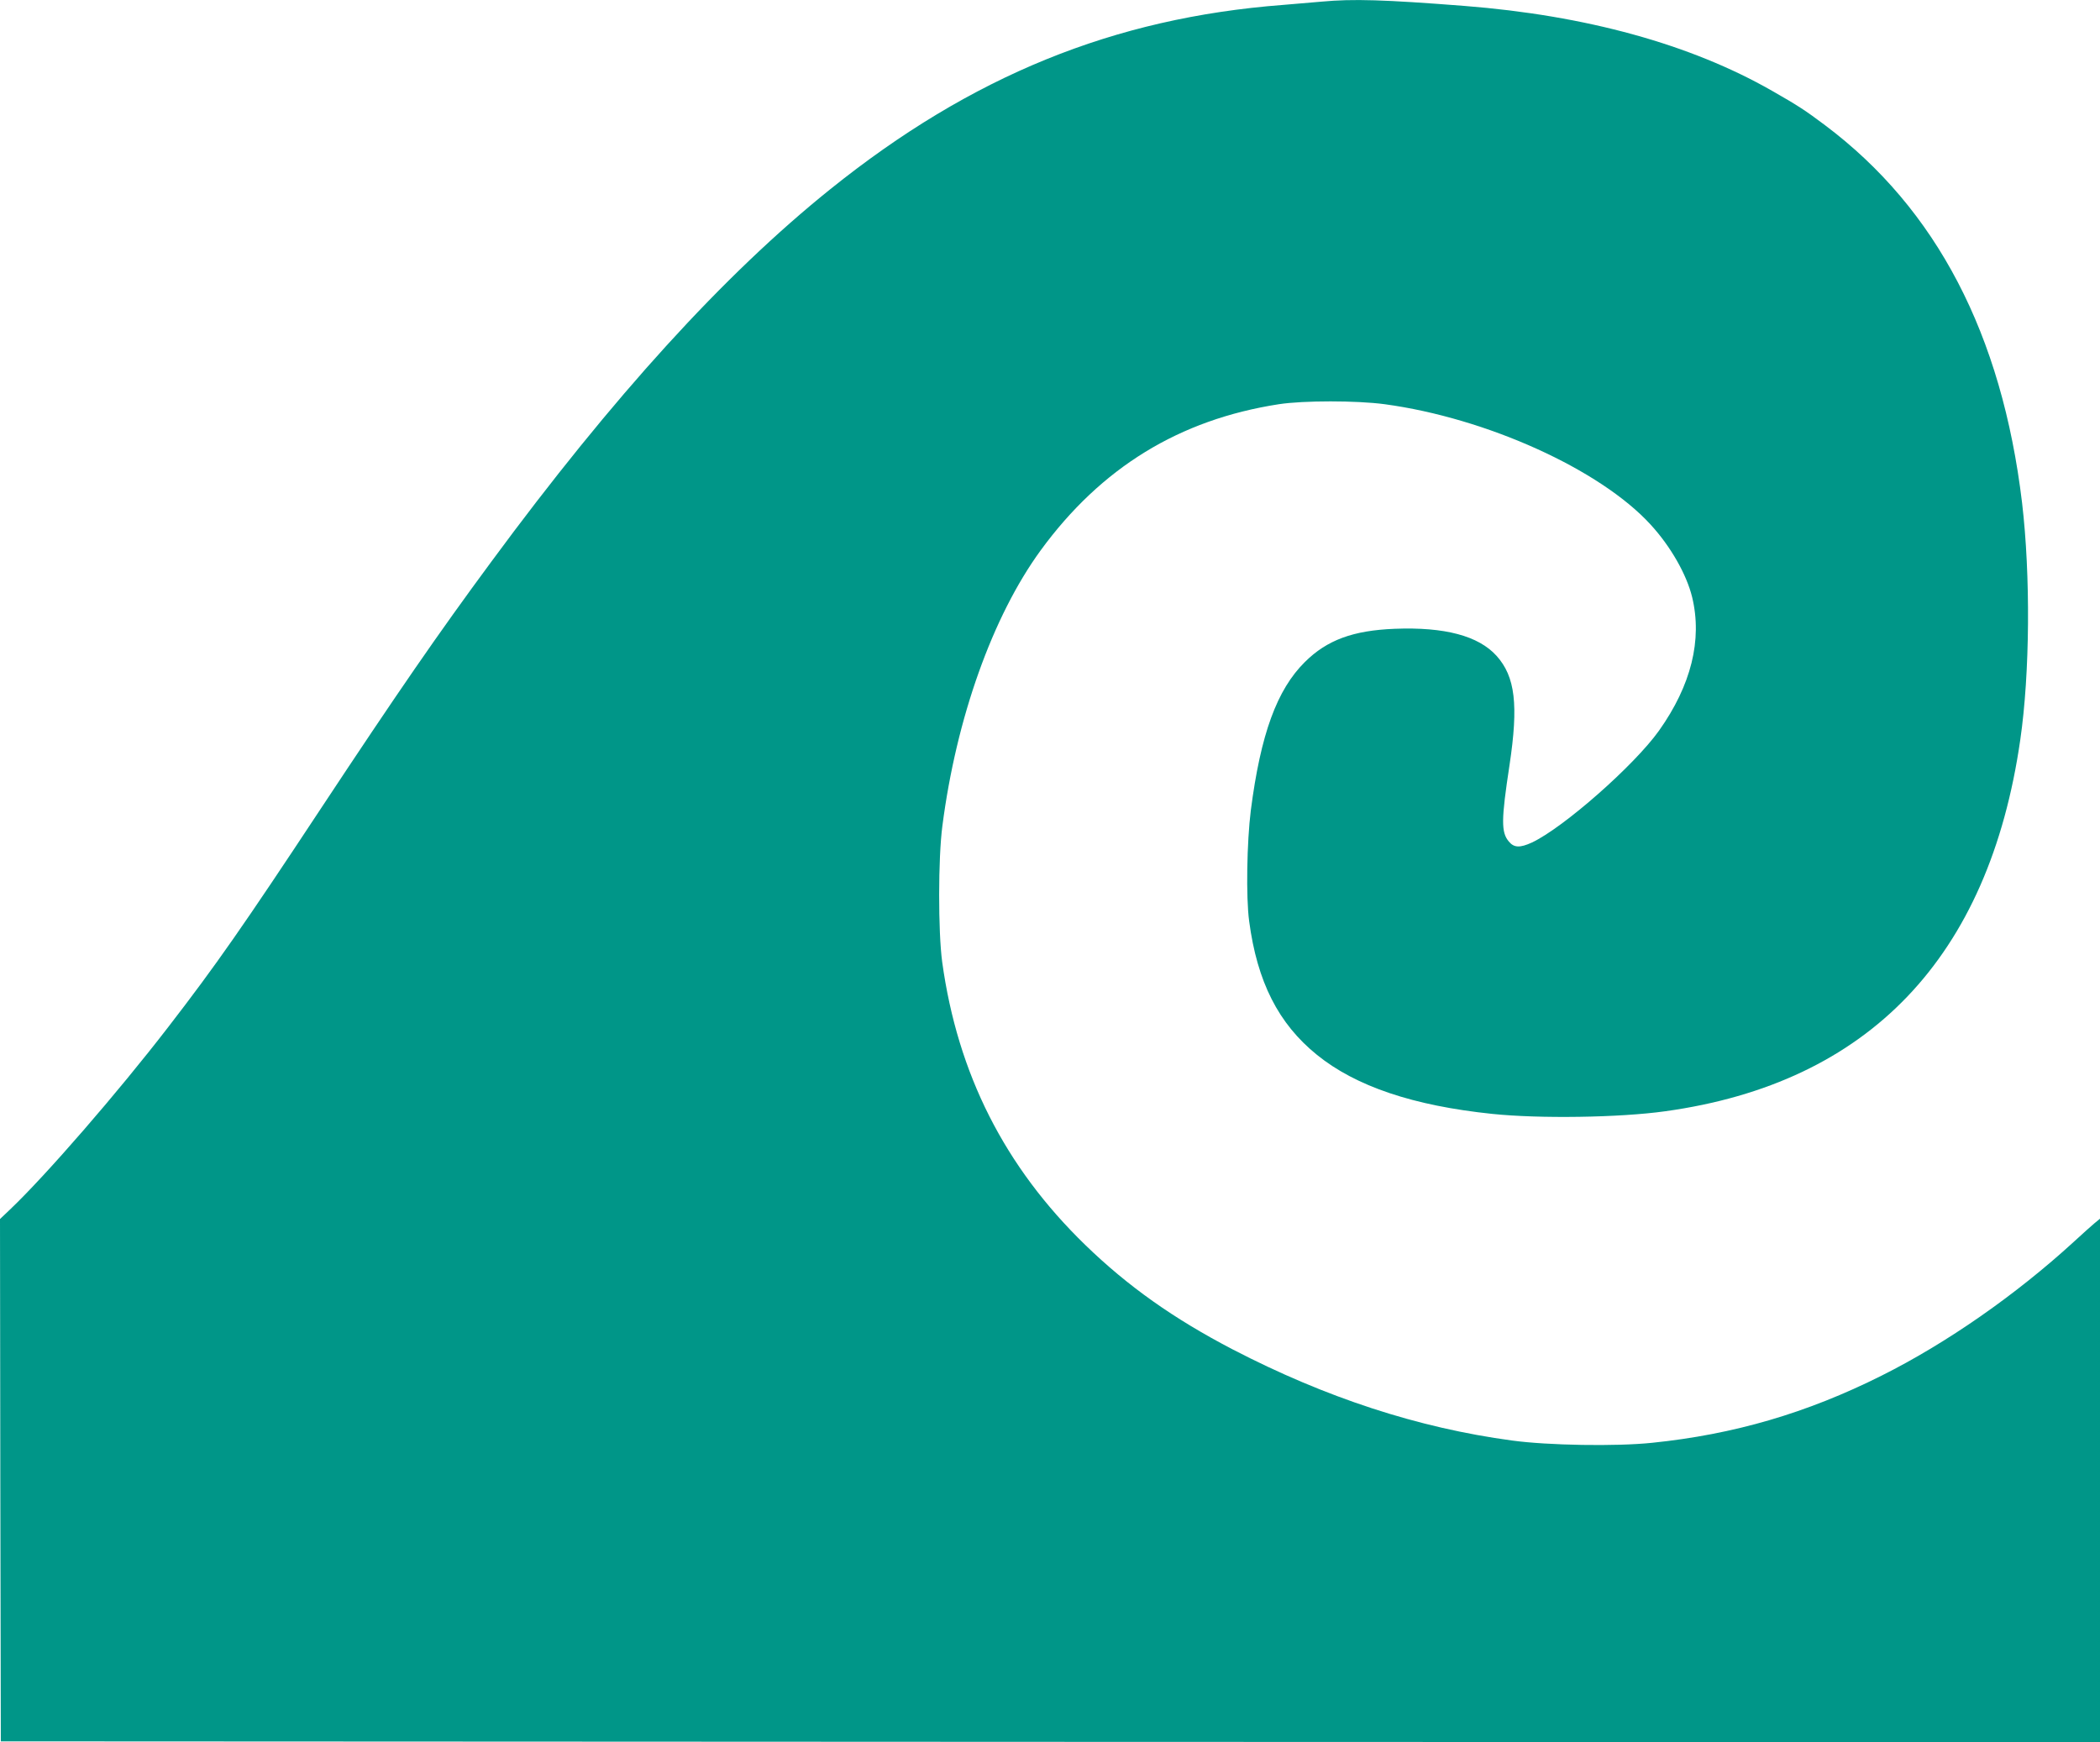
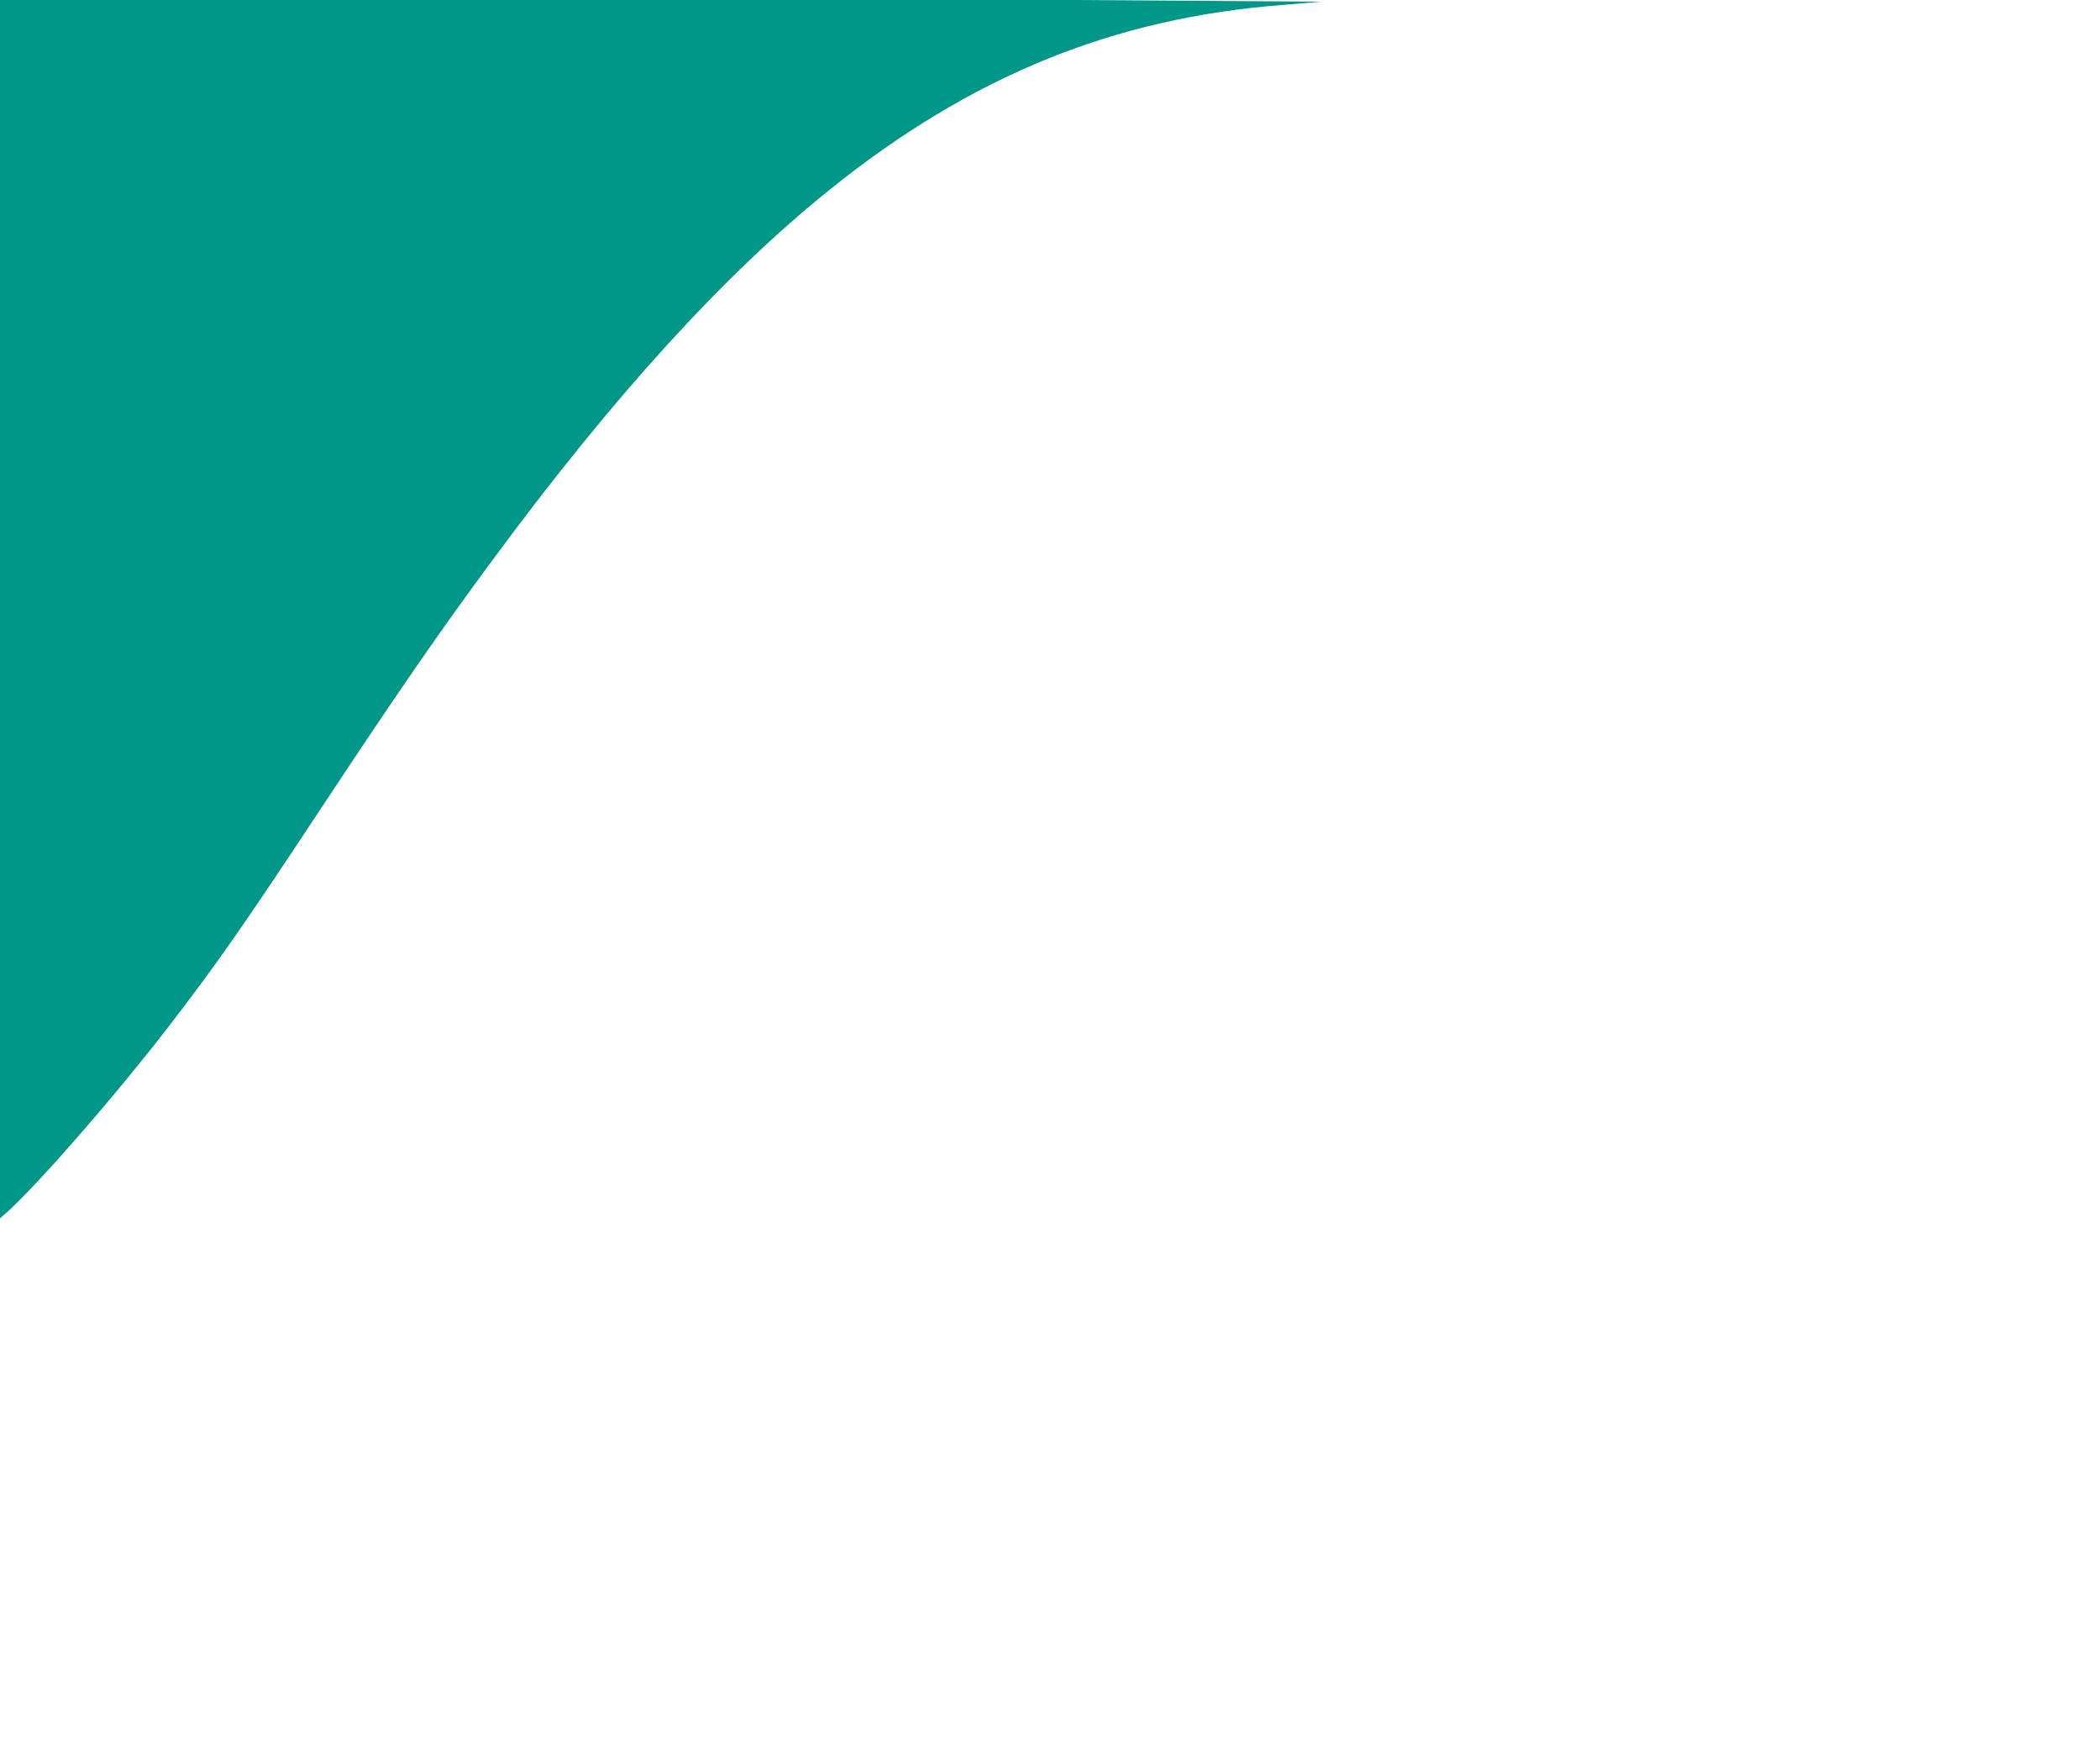
<svg xmlns="http://www.w3.org/2000/svg" version="1.0" width="1280pt" height="1062pt" viewBox="0 0 1280 1062" preserveAspectRatio="xMidYMid meet">
  <g transform="translate(0,1062) scale(0.1,-0.1)" fill="#009688" stroke="none">
-     <path d="M8055 10610 c-44 -4 -150 -13 -235 -20 -1031 -79 -1899 -432 -2760 -1124 -646 -519 -1322 -1261 -2066 -2271 -325 -440 -573 -800 -1039 -1505 -470 -712 -641 -957 -929 -1330 -308 -400 -748 -907 -965 -1113 l-61 -58 2 -1592 3 -1592 6398 -3 6397 -2 0 1596 0 1595 -34 -28 c-18 -15 -76 -67 -127 -114 -352 -322 -773 -616 -1171 -815 -455 -228 -900 -358 -1398 -409 -220 -23 -635 -16 -855 14 -571 77 -1134 261 -1701 555 -361 188 -639 385 -898 636 -493 478 -779 1045 -873 1725 -25 185 -25 634 1 830 85 658 306 1278 599 1680 369 505 845 797 1452 891 149 23 474 23 645 0 620 -84 1313 -397 1621 -734 122 -133 219 -303 253 -442 63 -261 -6 -538 -202 -814 -151 -212 -583 -592 -775 -682 -72 -33 -109 -32 -140 6 -48 56 -47 133 4 467 55 366 35 538 -79 665 -110 122 -316 177 -621 165 -253 -10 -412 -68 -547 -202 -171 -169 -270 -440 -330 -905 -24 -193 -30 -529 -10 -676 49 -369 178 -624 413 -814 237 -192 587 -310 1068 -360 287 -30 777 -23 1055 16 1241 172 1973 938 2164 2264 59 406 63 1003 11 1445 -123 1027 -521 1791 -1200 2301 -121 91 -167 121 -325 211 -495 283 -1133 459 -1875 517 -488 38 -678 44 -870 26z" />
+     <path d="M8055 10610 c-44 -4 -150 -13 -235 -20 -1031 -79 -1899 -432 -2760 -1124 -646 -519 -1322 -1261 -2066 -2271 -325 -440 -573 -800 -1039 -1505 -470 -712 -641 -957 -929 -1330 -308 -400 -748 -907 -965 -1113 c-18 -15 -76 -67 -127 -114 -352 -322 -773 -616 -1171 -815 -455 -228 -900 -358 -1398 -409 -220 -23 -635 -16 -855 14 -571 77 -1134 261 -1701 555 -361 188 -639 385 -898 636 -493 478 -779 1045 -873 1725 -25 185 -25 634 1 830 85 658 306 1278 599 1680 369 505 845 797 1452 891 149 23 474 23 645 0 620 -84 1313 -397 1621 -734 122 -133 219 -303 253 -442 63 -261 -6 -538 -202 -814 -151 -212 -583 -592 -775 -682 -72 -33 -109 -32 -140 6 -48 56 -47 133 4 467 55 366 35 538 -79 665 -110 122 -316 177 -621 165 -253 -10 -412 -68 -547 -202 -171 -169 -270 -440 -330 -905 -24 -193 -30 -529 -10 -676 49 -369 178 -624 413 -814 237 -192 587 -310 1068 -360 287 -30 777 -23 1055 16 1241 172 1973 938 2164 2264 59 406 63 1003 11 1445 -123 1027 -521 1791 -1200 2301 -121 91 -167 121 -325 211 -495 283 -1133 459 -1875 517 -488 38 -678 44 -870 26z" />
  </g>
</svg>